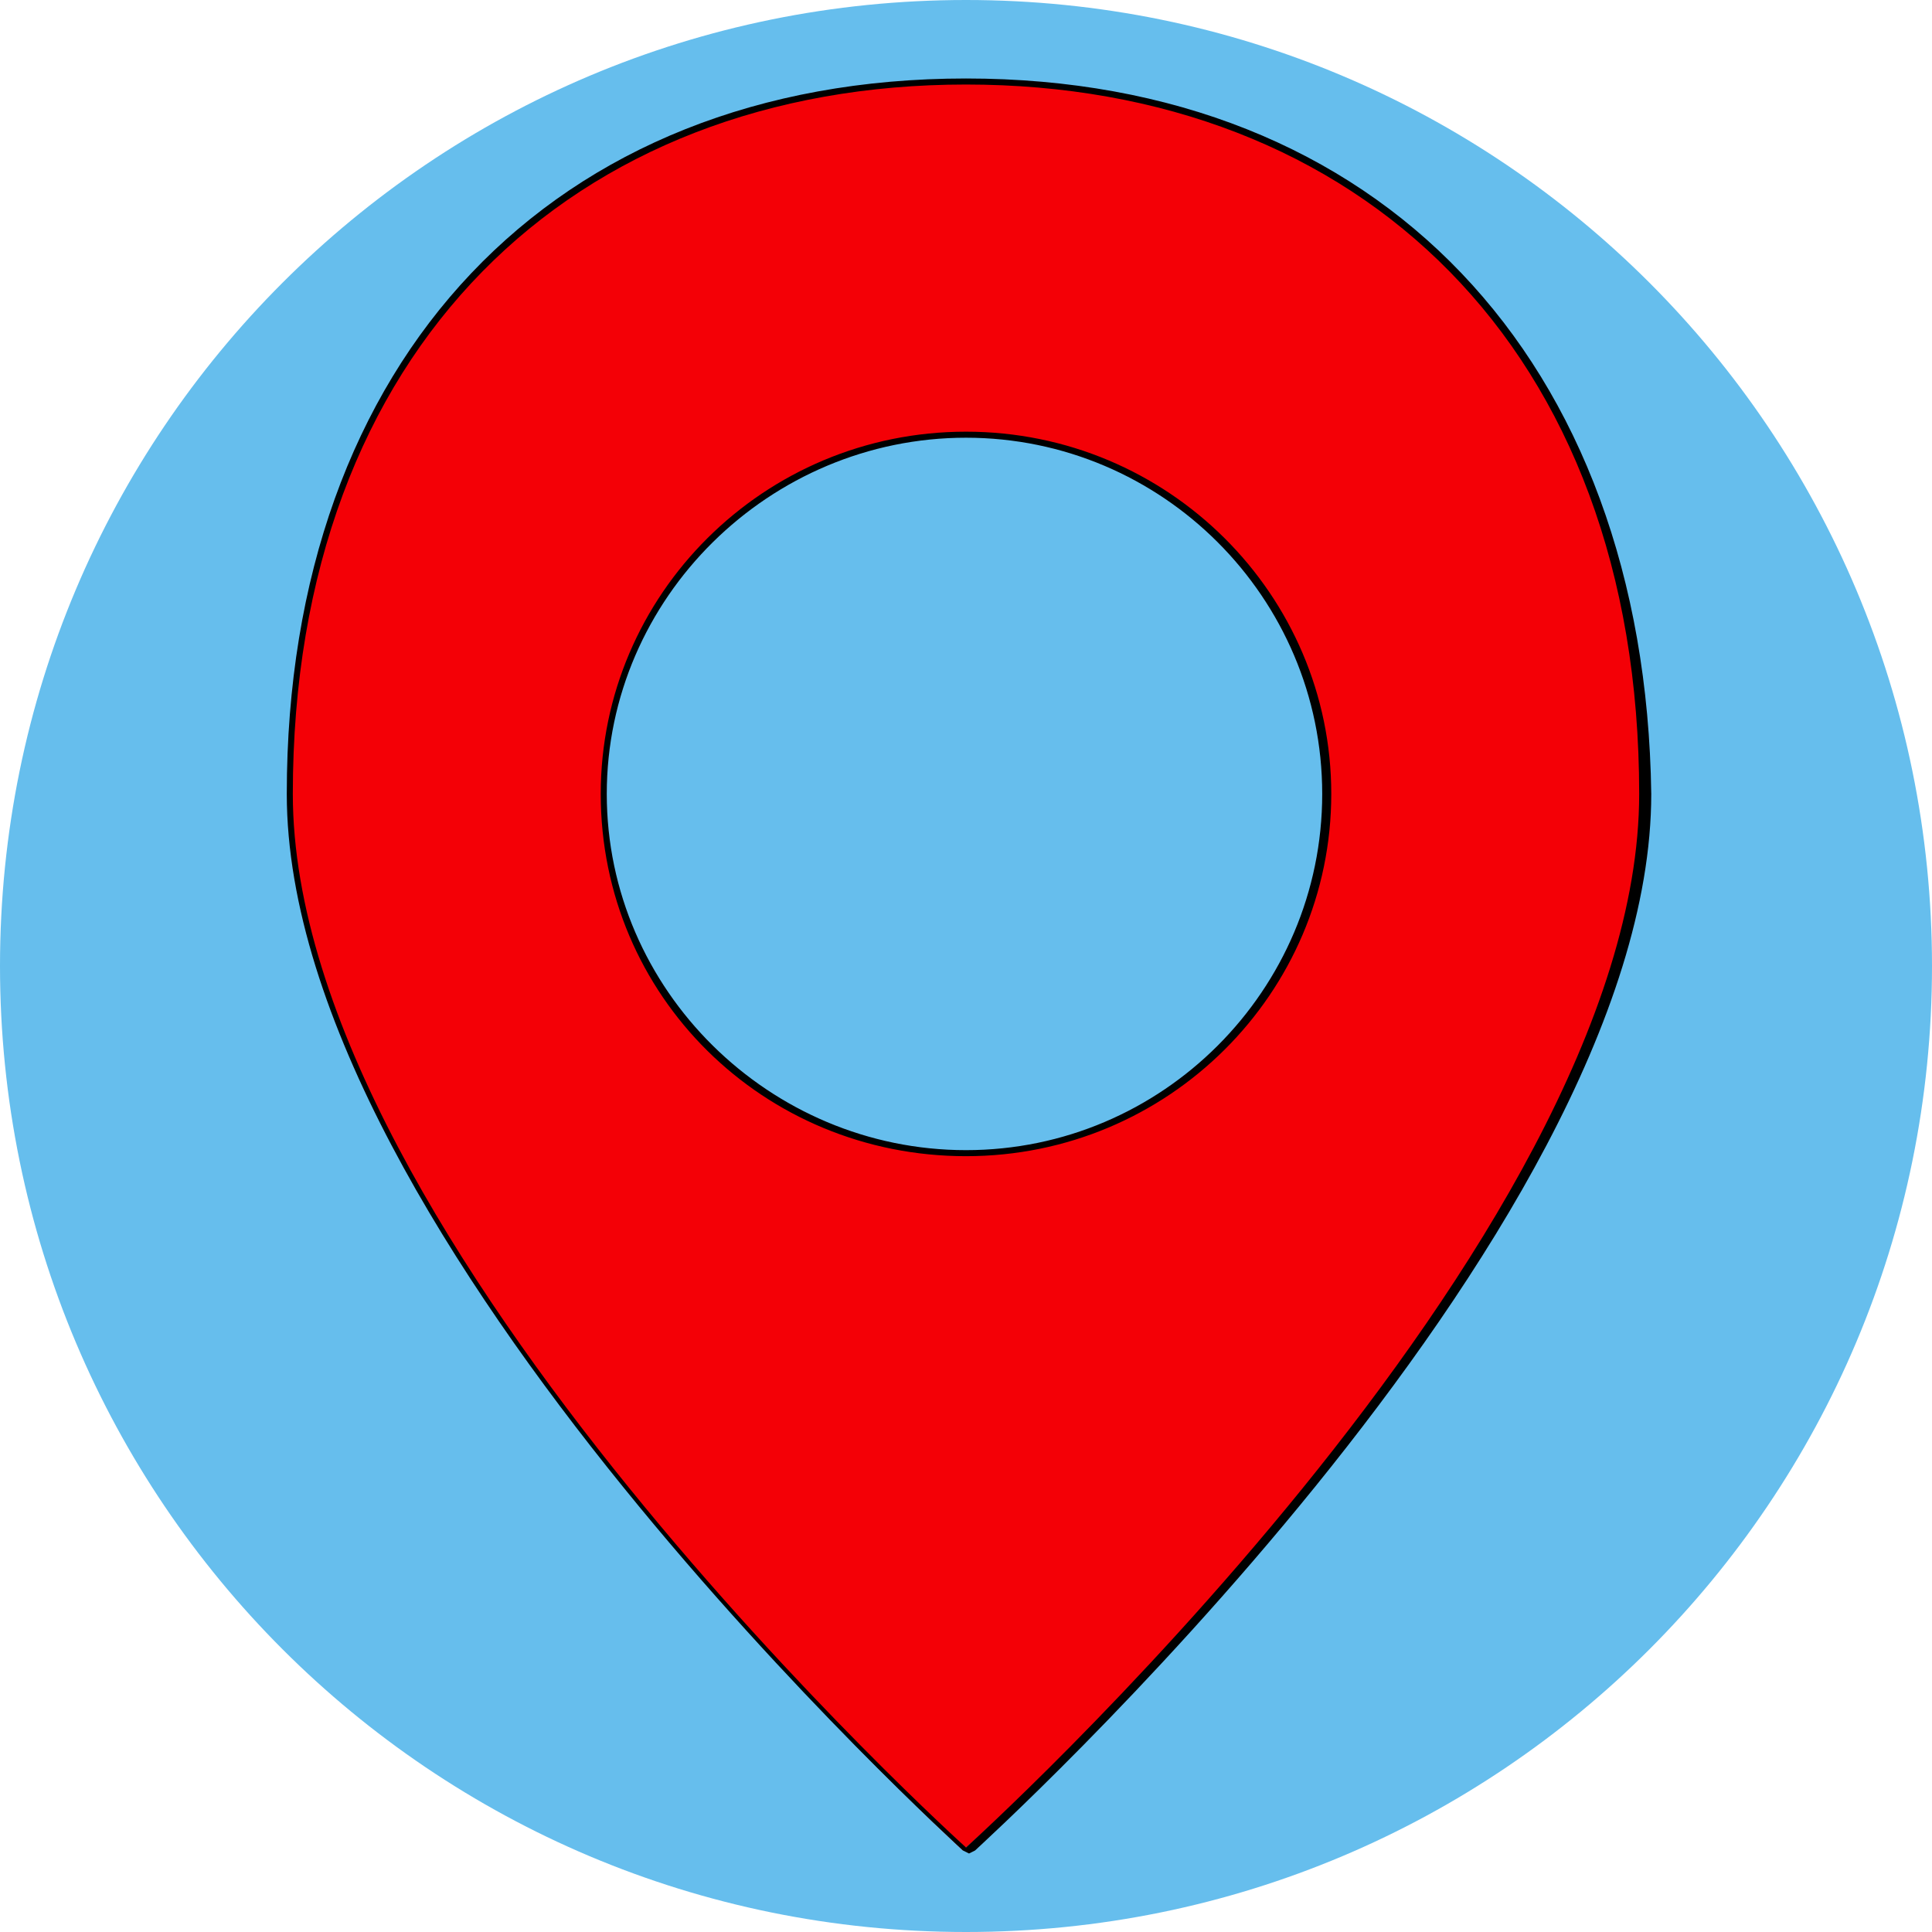
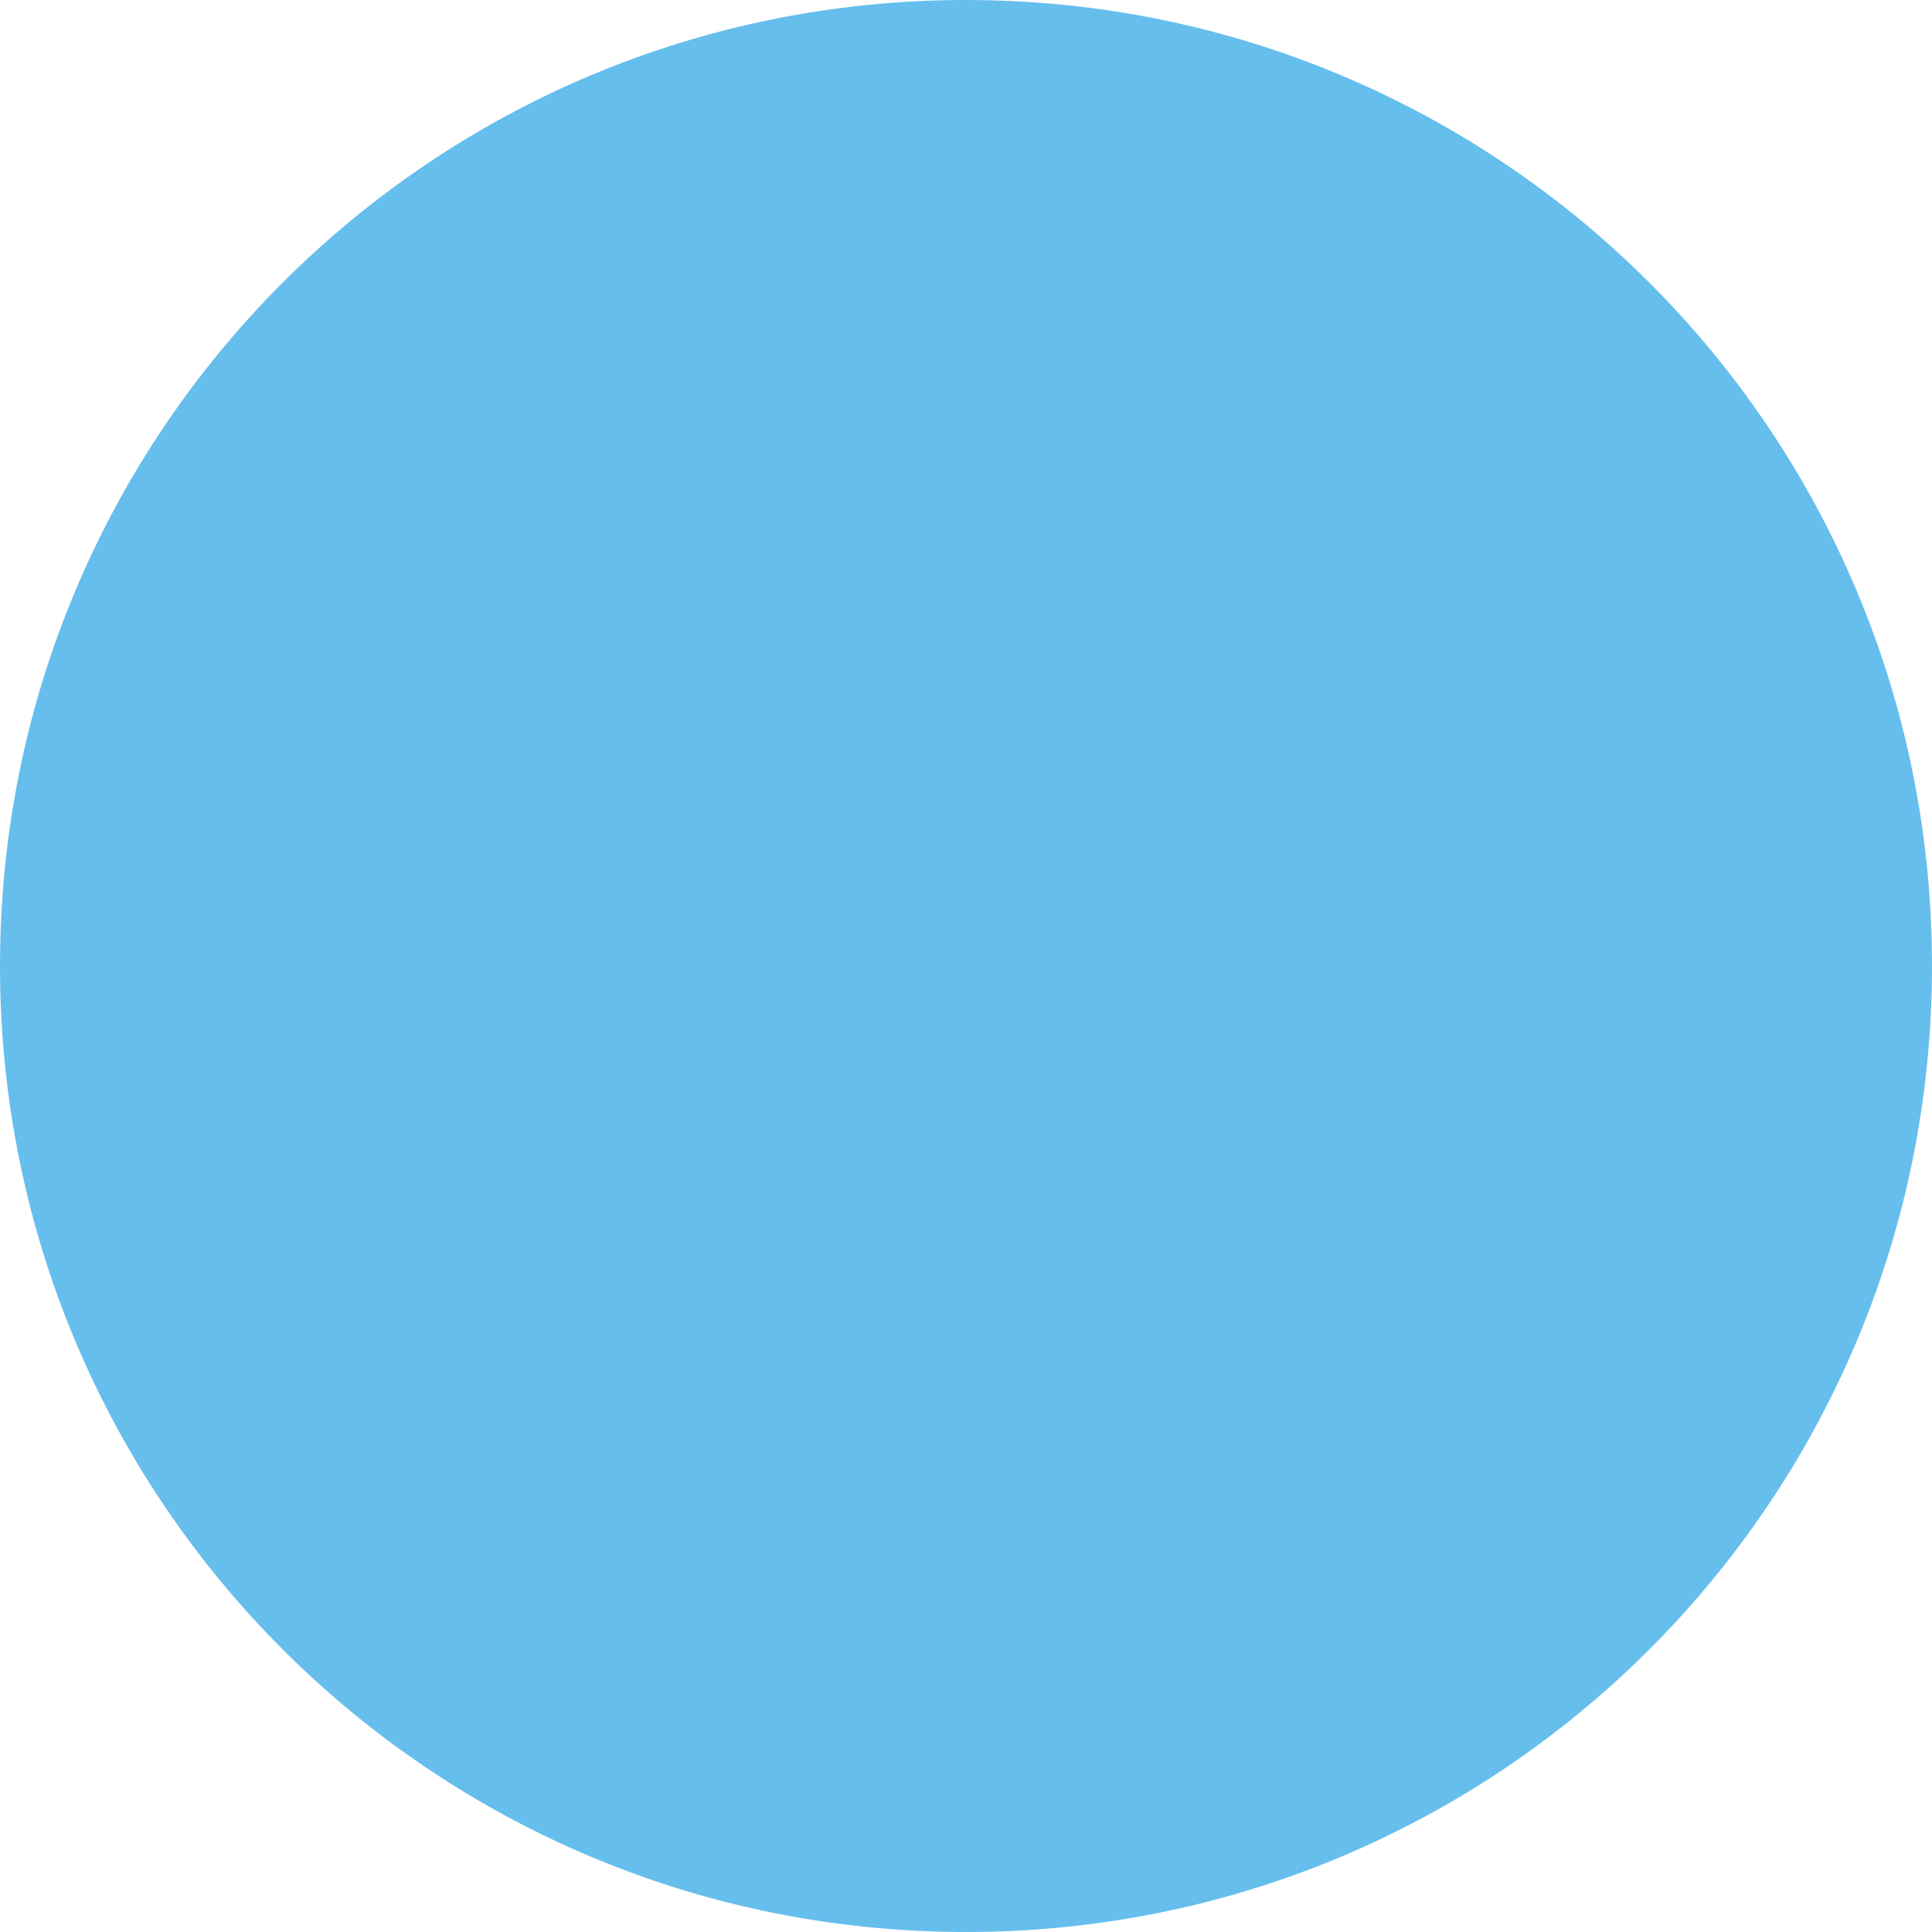
<svg xmlns="http://www.w3.org/2000/svg" version="1.1" id="Livello_1" x="0px" y="0px" viewBox="0 0 64 64" style="enable-background:new 0 0 64 64;" xml:space="preserve">
  <style type="text/css">
	.st0{display:none;}
	.st1{display:inline;fill:#A9D81B;stroke:#000000;stroke-width:1.192;stroke-miterlimit:10;}
	.st2{display:inline;fill:#54B236;}
	.st3{display:inline;fill:#479335;}
	.st4{display:inline;fill:#F4F6F5;}
	.st5{display:inline;fill:none;stroke:#000000;stroke-width:1.192;stroke-miterlimit:10;}
	.st6{fill:#66BEED;}
	.st7{fill:#F40006;}
</style>
  <g class="st0">
-     <path class="st1" d="M51.7,13.1v16.5c0,11.6-6.4,22.3-16.7,27.8L32,59l-3-1.6c-10.3-5.5-16.7-16.2-16.7-27.8V13.1l1.9,1.1   c4.6,2.6,10.2,2.8,14.8,0.4l3-1.5l3,1.5c4.7,2.3,10.3,2.2,14.8-0.4L51.7,13.1" />
-     <path class="st2" d="M42,21.5c-3.2,0-6.5-0.8-9.4-2.2L32,18.9l-0.6,0.3c-2.9,1.5-6.2,2.2-9.4,2.2c-1.5,0-3-0.2-4.4-0.5v8.6   c0,9.7,5.3,18.6,13.9,23.1L32,53l0.5-0.3c8.6-4.6,13.9-13.4,13.9-23.1V21C45,21.3,43.5,21.5,42,21.5" />
    <path class="st3" d="M42,21.5c-0.3,0-0.5,0-0.8,0v8.2c0,8.9-4.5,17.1-11.8,21.9c0.7,0.4,1.4,0.9,2.1,1.3L32,53l0.5-0.3   c8.6-4.6,13.9-13.4,13.9-23.1V21C45,21.3,43.5,21.5,42,21.5" />
    <path class="st4" d="M39.4,27.4l-10,10l-4.1-4.1c-0.5-0.5-1.3-0.5-1.8,0s-0.5,1.3,0,1.9l5,5c0.3,0.3,0.6,0.4,0.9,0.4   s0.7-0.1,0.9-0.4l11-11c0.5-0.5,0.5-1.3,0-1.8C40.8,26.9,39.9,26.9,39.4,27.4" />
-     <path class="st5" d="M49.8,14.1l1.9-1.1v16.5" />
  </g>
  <path class="st6" d="M32,64L32,64c17.7,0,32-14.3,32-32v0C64,14.3,49.7,0,32,0h0C14.3,0,0,14.3,0,32v0C0,49.7,14.3,64,32,64z" />
  <g>
    <g>
-       <path class="st7" d="M31.9,61.3C31.7,61.1,9.6,41,9.6,26.3C9.6,12,18.4,2.7,32,2.7c13.6,0,22.4,9.3,22.4,23.6    c0,14.7-22.1,34.7-22.4,34.9H31.9L31.9,61.3z M32,14.4c-6.6,0-12,5.3-12,11.9s5.4,11.9,12,11.9c6.6,0,12-5.3,12-11.9    S38.6,14.4,32,14.4z" />
-       <path d="M32,2.8c13,0,22.3,8.7,22.3,23.5C54.3,41.1,32,61.2,32,61.2S9.7,41.1,9.7,26.3C9.7,11.5,19,2.8,32,2.8 M32,38.3    c6.7,0,12.1-5.4,12.1-12c0-6.6-5.4-12-12.1-12s-12.1,5.4-12.1,12C19.9,33,25.3,38.3,32,38.3 M32,2.6c-13.7,0-22.5,9.3-22.5,23.7    c0,14.7,22.2,34.8,22.4,35l0.2,0.1l0.2-0.1c0.2-0.2,22.4-20.3,22.4-35C54.5,11.9,45.7,2.6,32,2.6L32,2.6z M32,38.1    c-6.5,0-11.9-5.3-11.9-11.8S25.5,14.5,32,14.5c6.5,0,11.8,5.3,11.8,11.8S38.5,38.1,32,38.1L32,38.1z" />
-     </g>
+       </g>
  </g>
</svg>